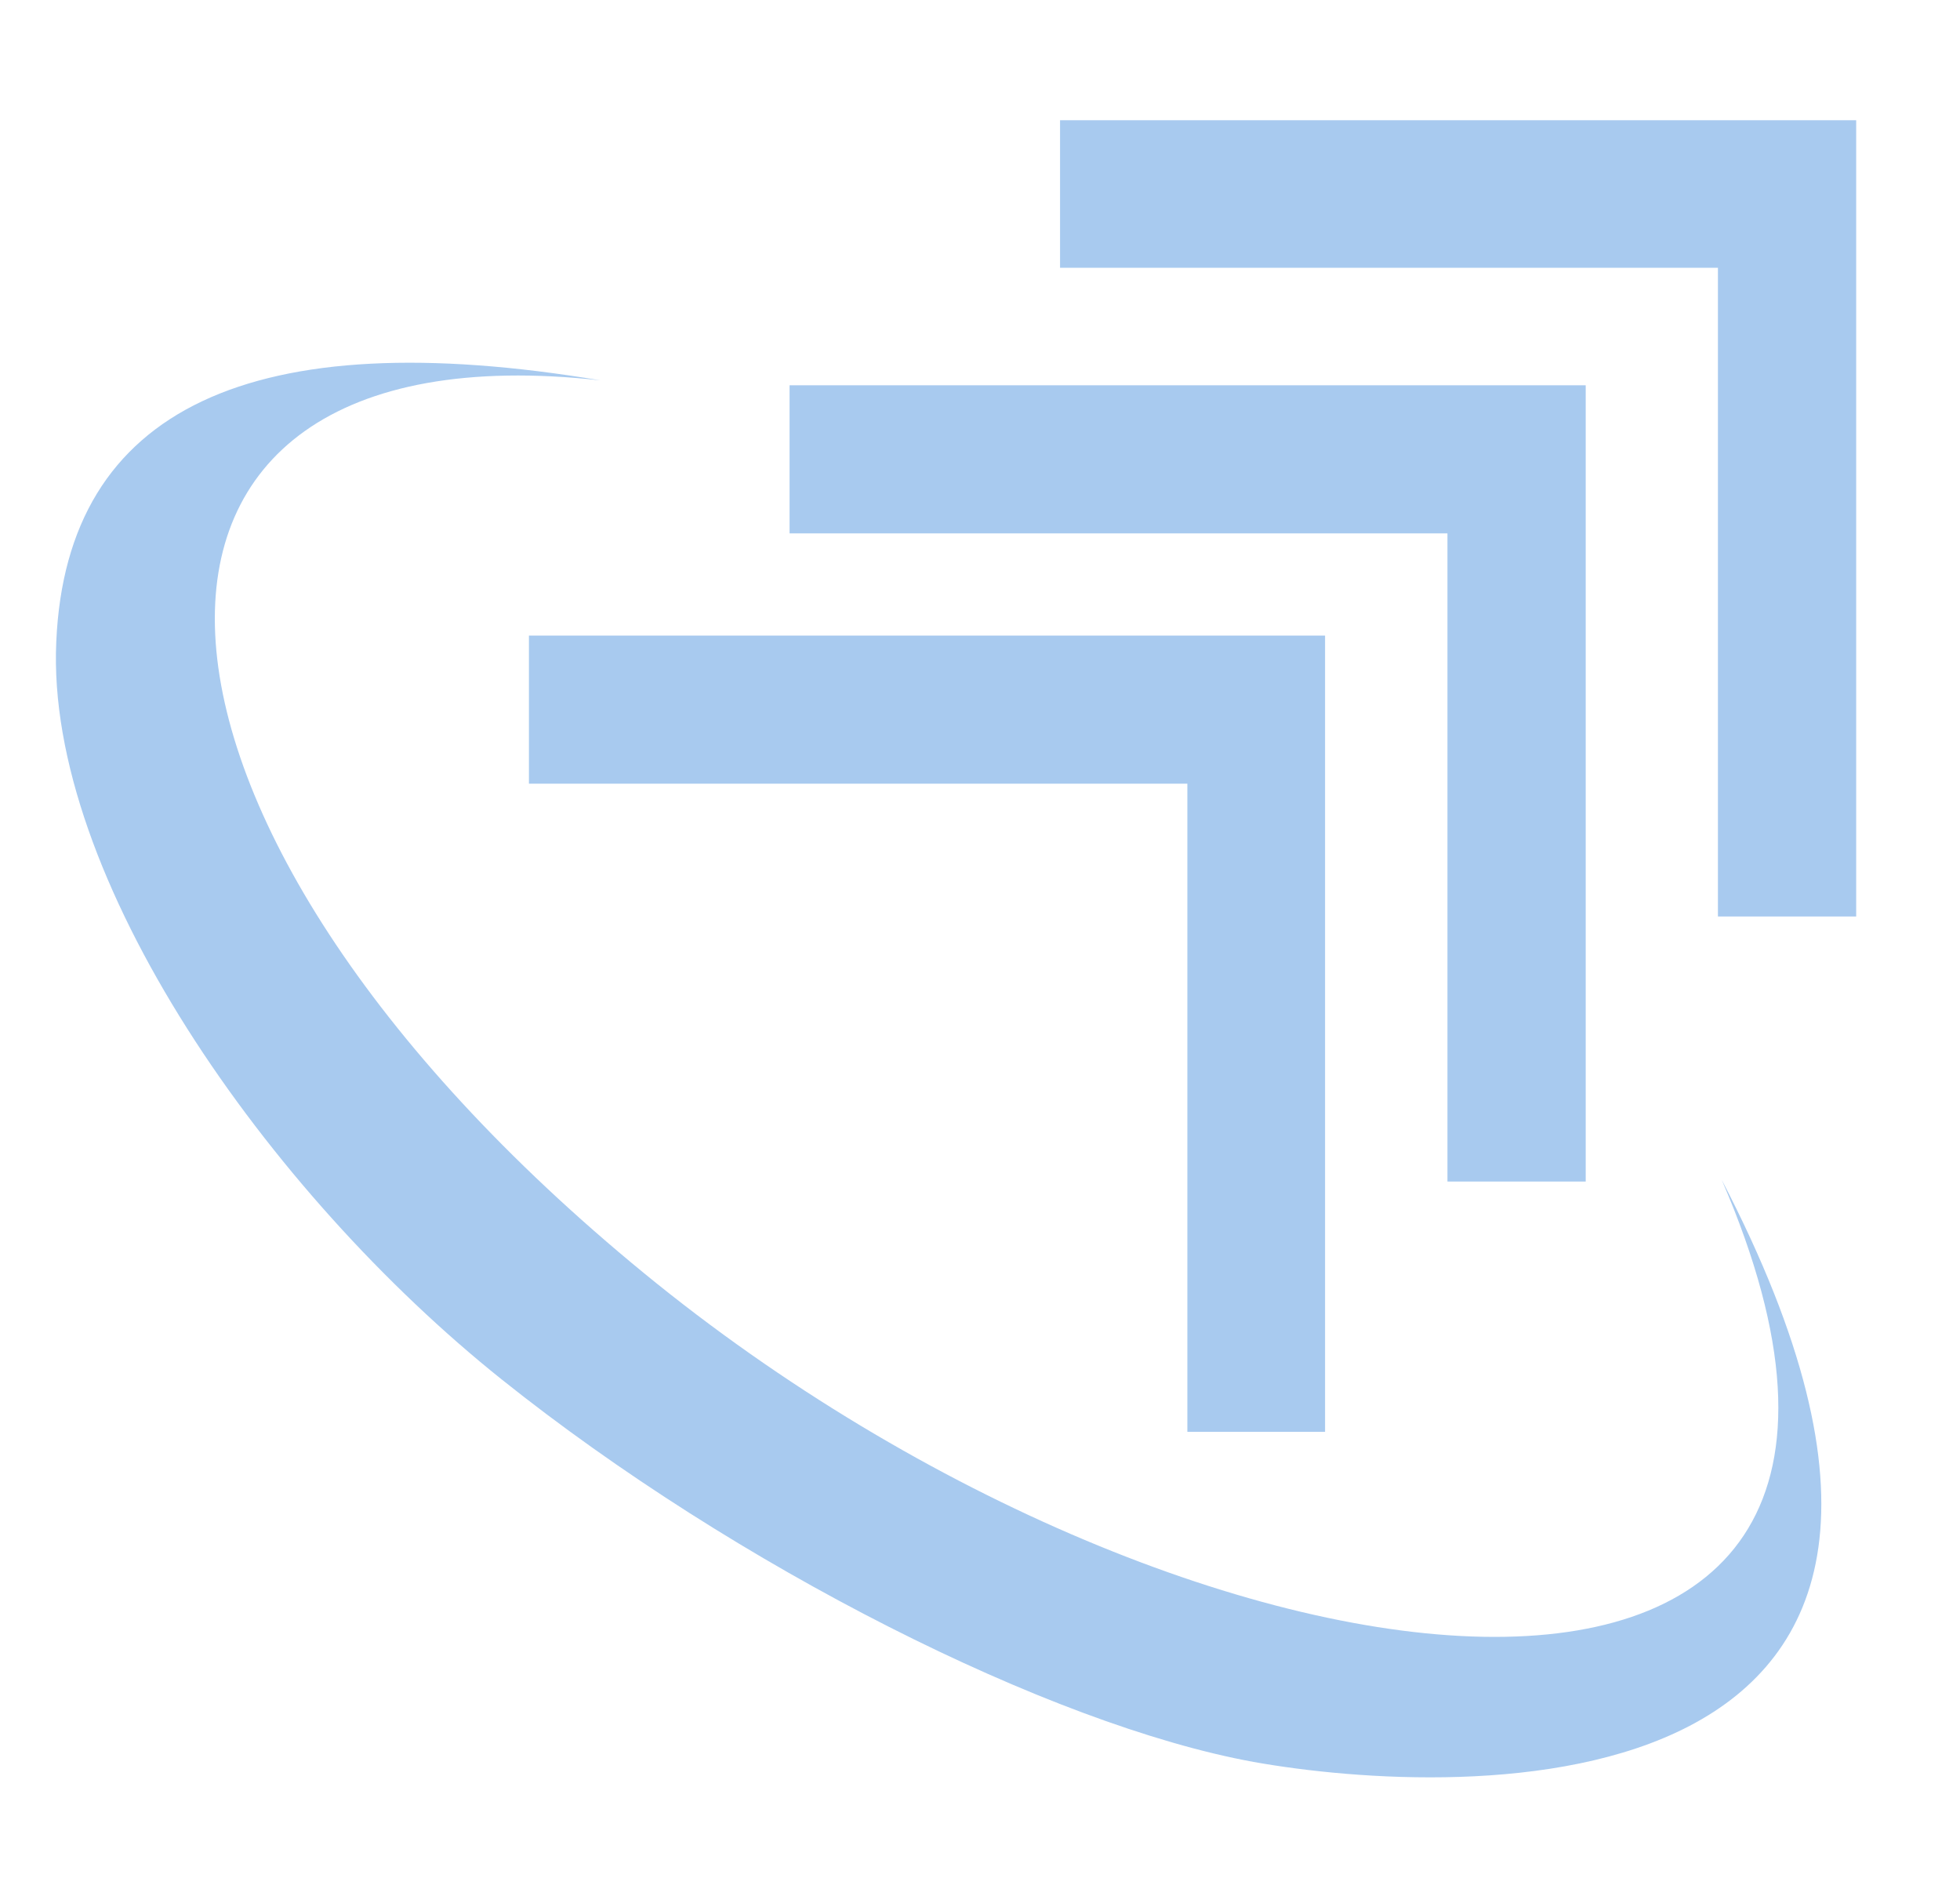
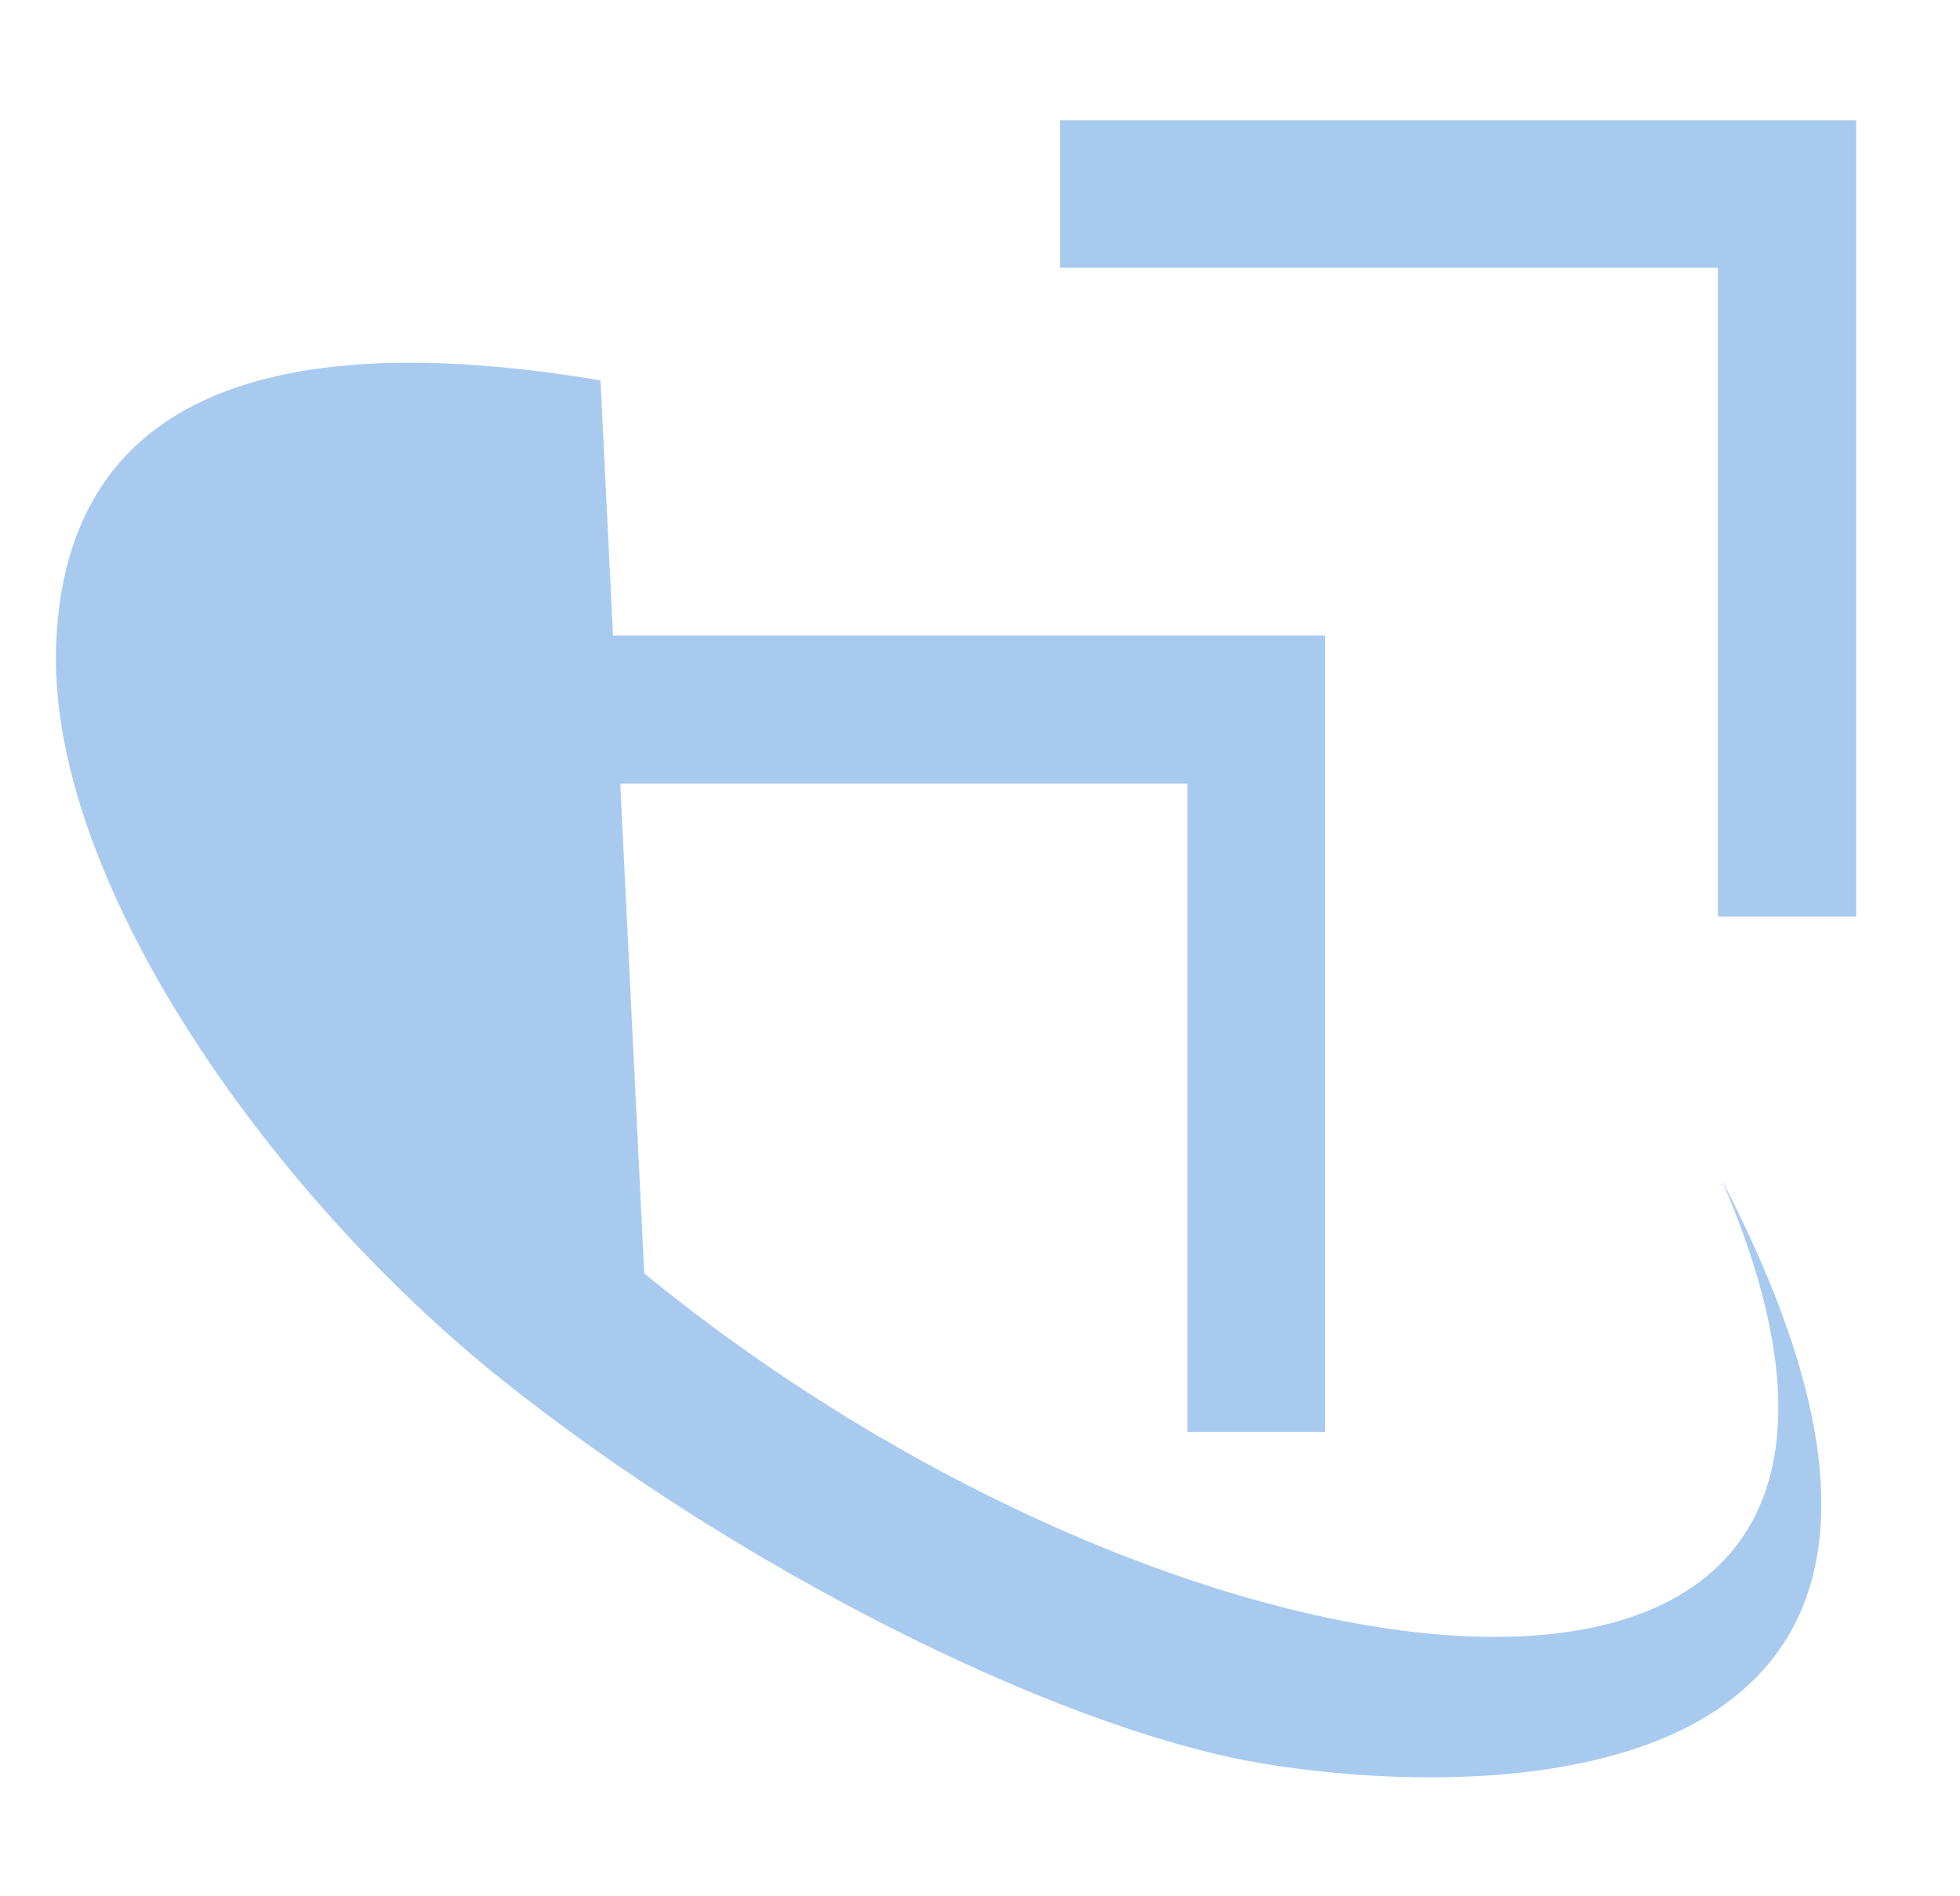
<svg xmlns="http://www.w3.org/2000/svg" xml:space="preserve" style="enable-background:new 0 0 358.7 347;" viewBox="0 0 358.7 347" y="0px" x="0px" id="Layer_1" version="1.1">
  <style type="text/css">
	.st0{fill-rule:evenodd;clip-rule:evenodd;fill:#A8CAEF;}
</style>
  <g>
-     <path d="M117.9,233c101.2,82.9,247.9,100.2,197.2-17.1c61.2,117.7-48.3,113.2-85.7,106.5c-37.3-6.8-94.8-35.8-137.6-70   c-42.8-34.2-83.5-92-81.5-135c1.9-43,36.2-58.4,99.6-47.8C12.4,58.7,16.7,150.1,117.9,233z" class="st0" />
+     <path d="M117.9,233c101.2,82.9,247.9,100.2,197.2-17.1c61.2,117.7-48.3,113.2-85.7,106.5c-37.3-6.8-94.8-35.8-137.6-70   c-42.8-34.2-83.5-92-81.5-135c1.9-43,36.2-58.4,99.6-47.8z" class="st0" />
    <g>
      <polygon points="96.8,116.3 96.8,143.4 217.3,143.4 217.3,262 242.5,262 242.5,116.3" class="st0" />
      <polygon points="194,22 194,49 314.4,49 314.4,167.7 339.7,167.7 339.7,22" class="st0" />
-       <polygon points="144.5,70.5 144.5,97.6 264.9,97.6 264.9,216.2 290.2,216.2 290.2,70.5" class="st0" />
    </g>
  </g>
</svg>